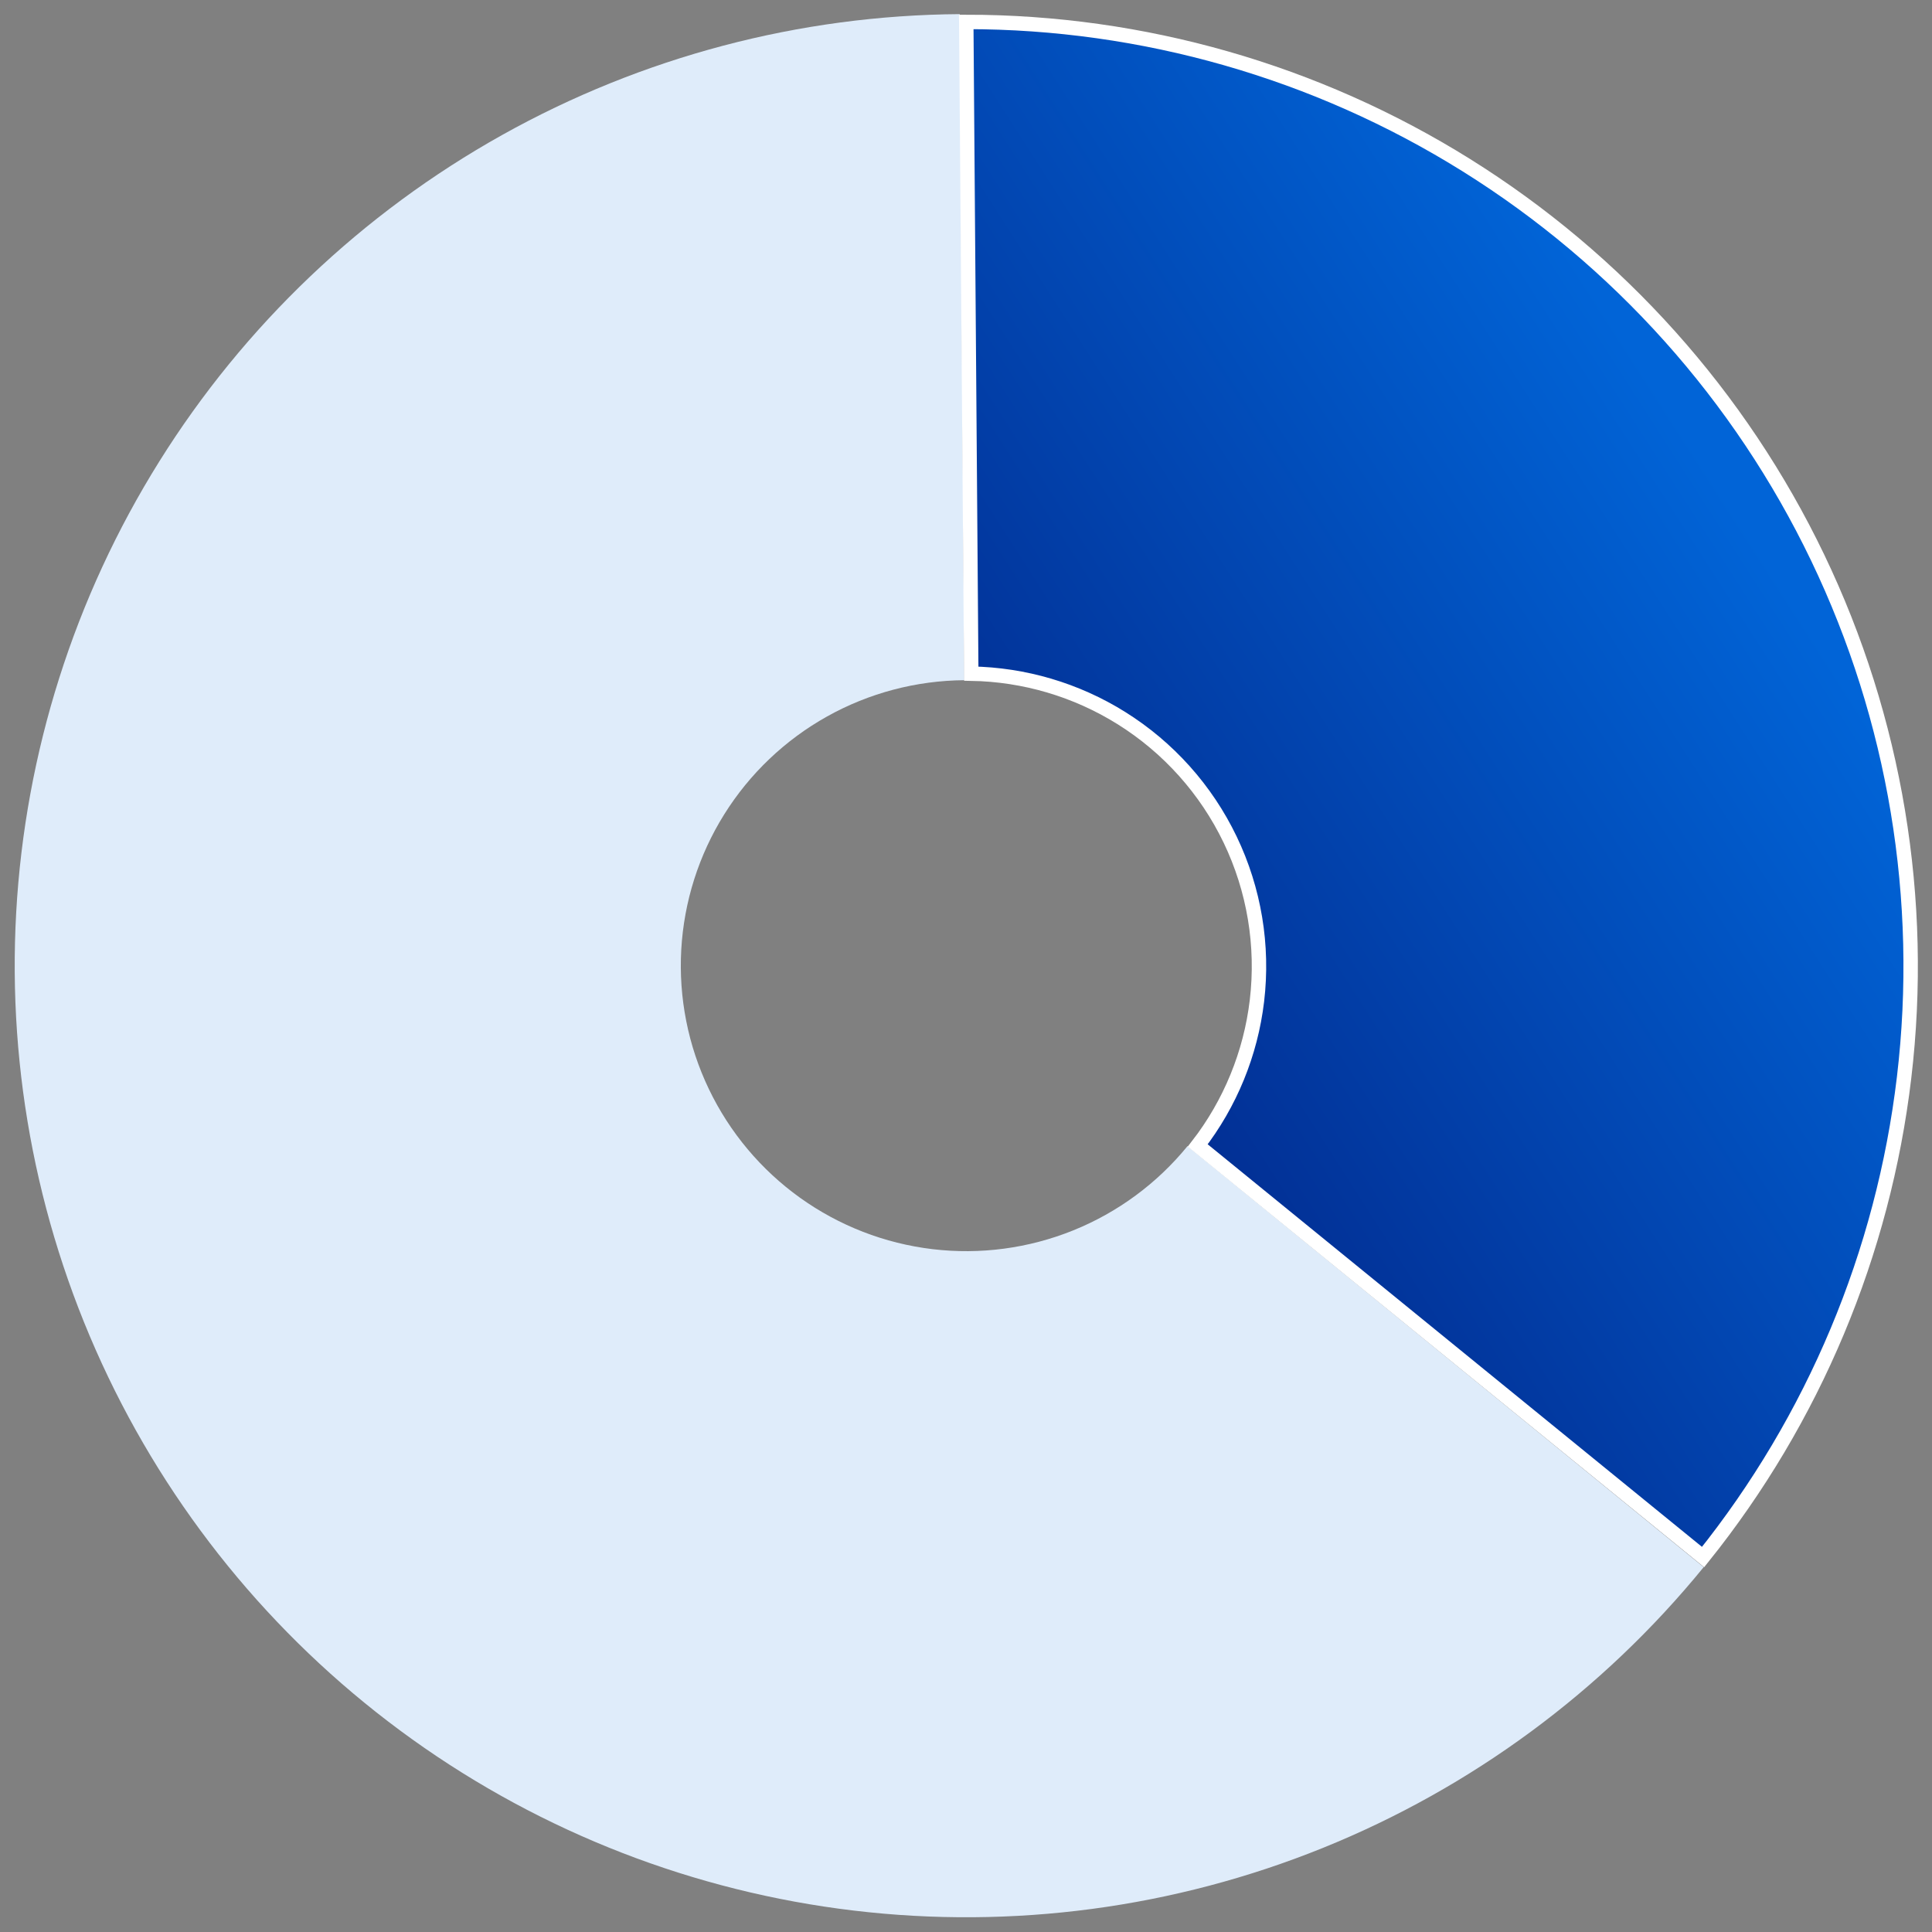
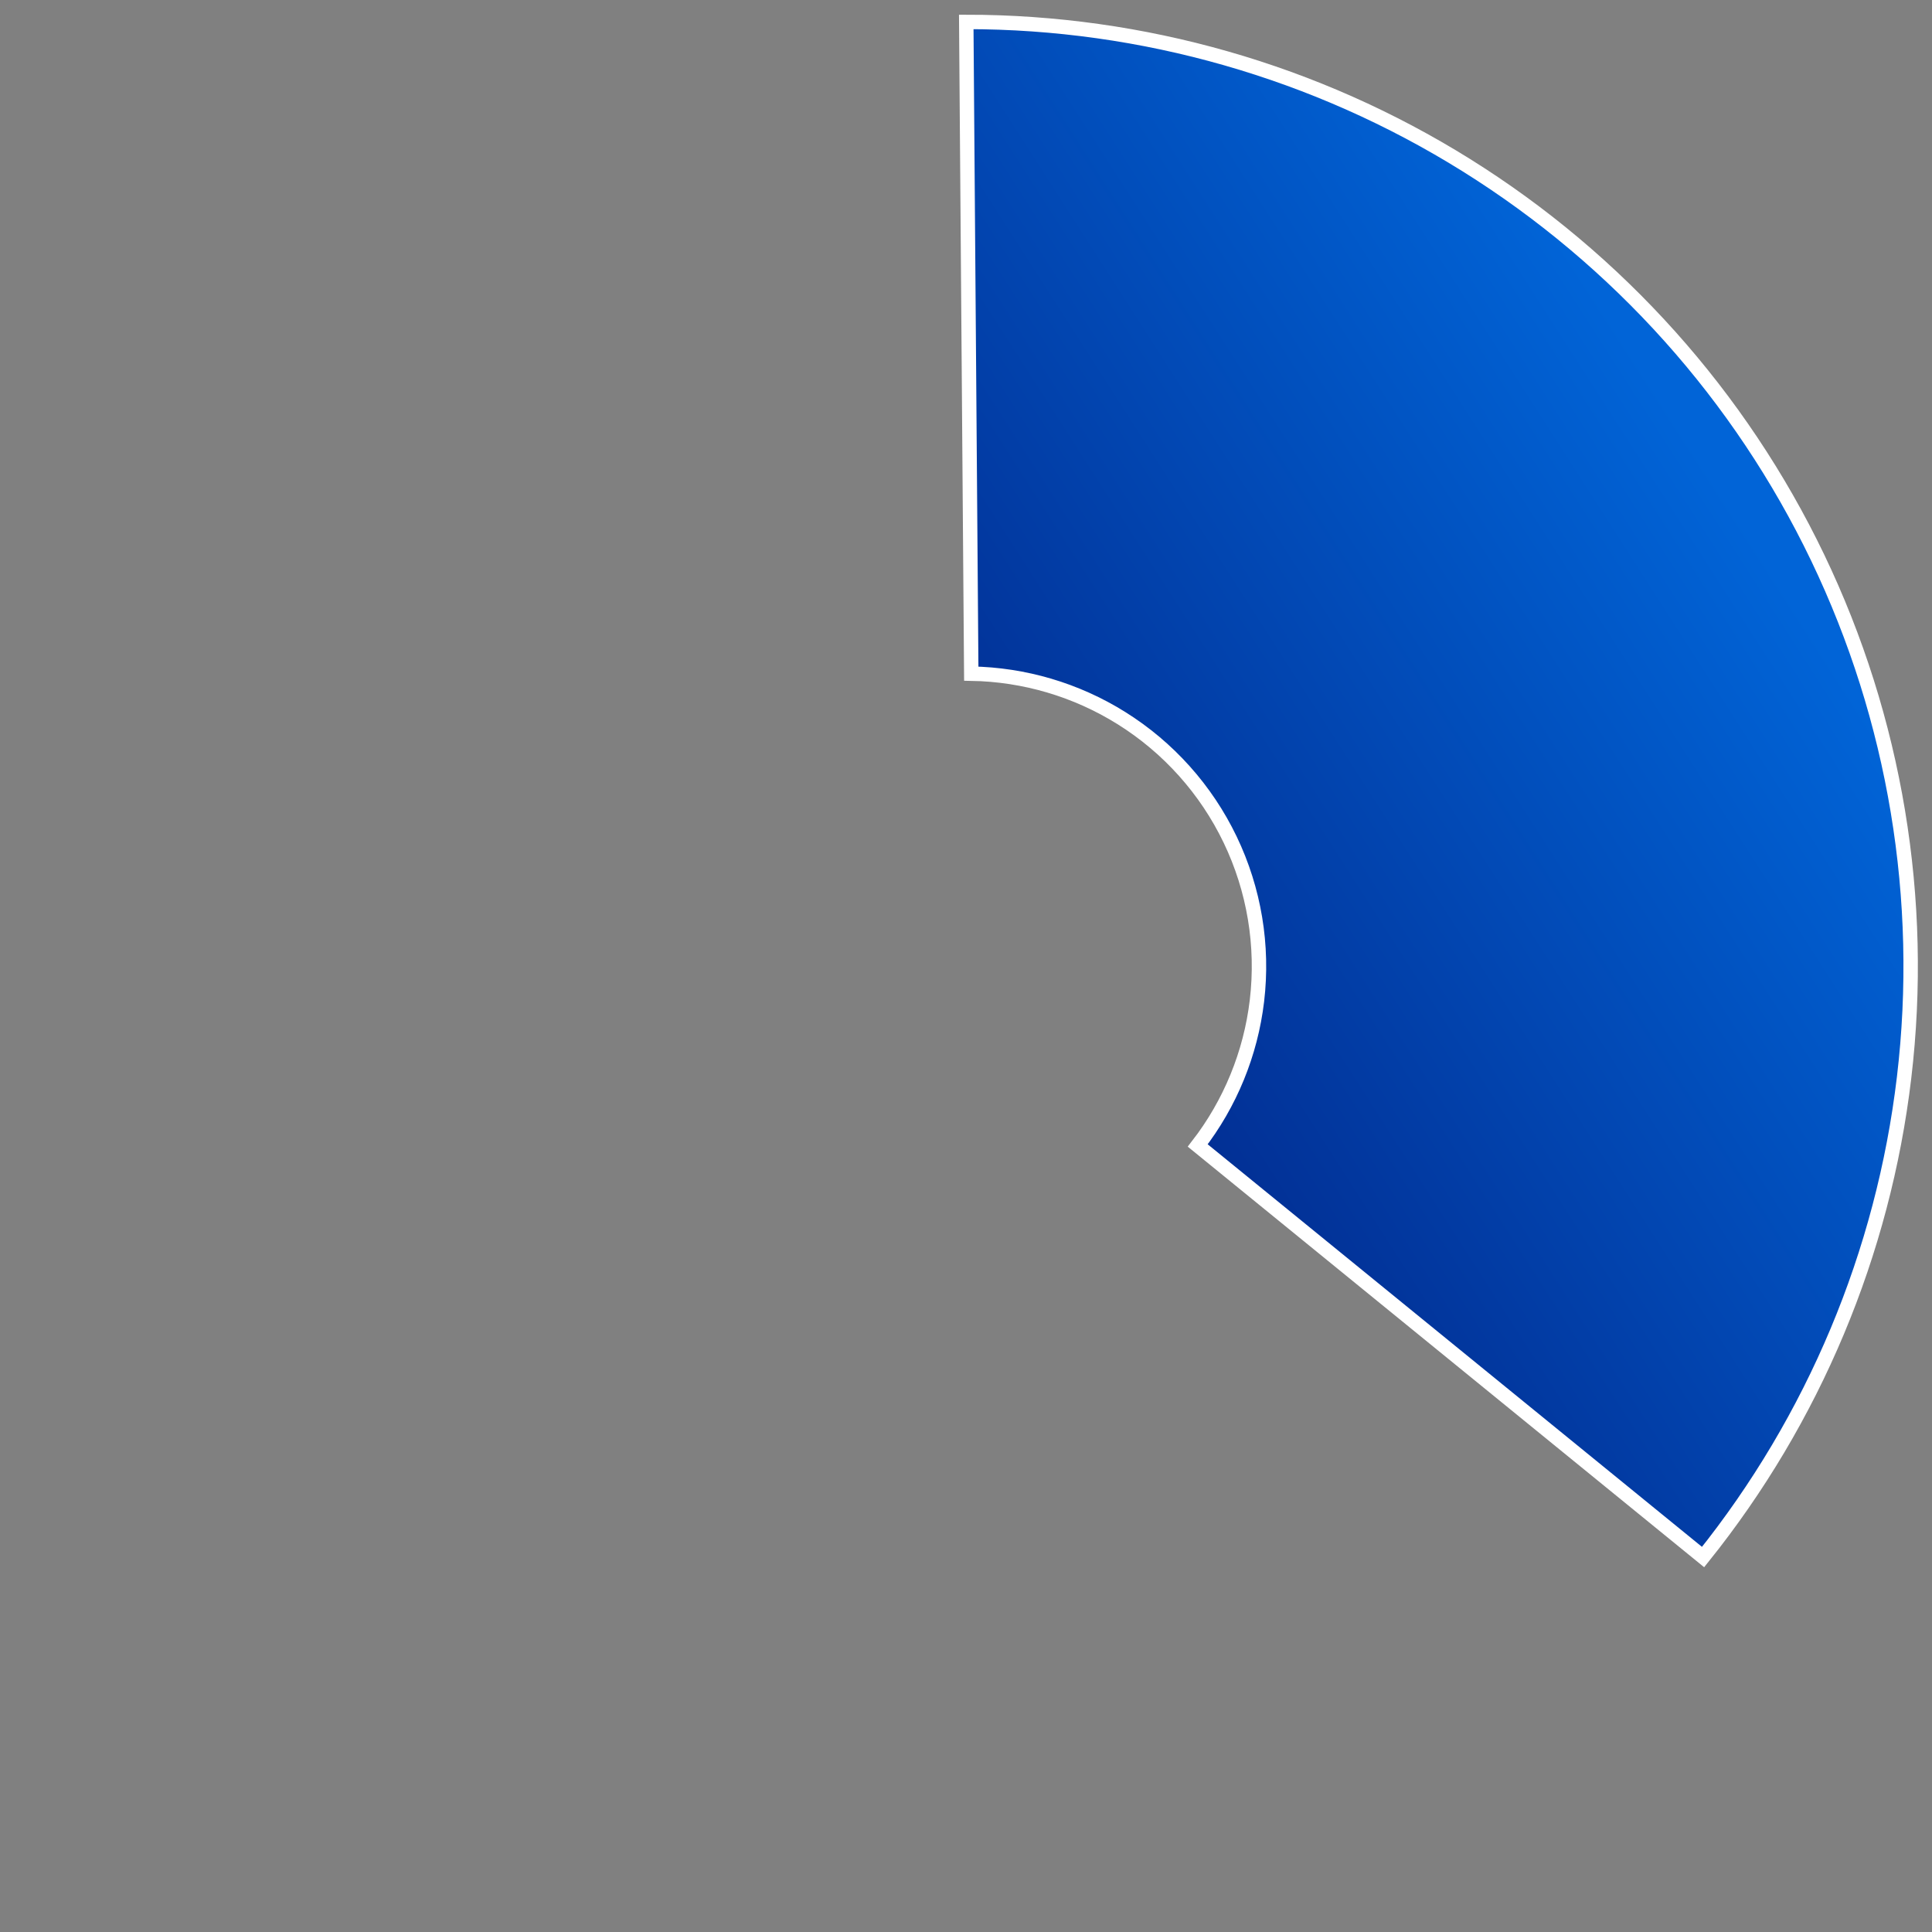
<svg xmlns="http://www.w3.org/2000/svg" width="134" height="134" viewBox="0 0 134 134" fill="none">
  <rect x="0" y="0" width="134" height="134" fill="#808080" stroke="none" />
-   <path d="M118.165 108.694C111.138 117.309 102.049 124.009 91.741 128.173C81.434 132.337 70.241 133.83 59.203 132.513C48.164 131.197 37.637 127.113 28.598 120.641C19.559 114.169 12.301 105.519 7.498 95.493C2.695 85.467 0.502 74.39 1.123 63.291C1.745 52.191 5.159 41.428 11.051 32.001C16.942 22.573 25.12 14.787 34.824 9.364C44.529 3.941 55.446 1.057 66.563 0.98L66.883 47.178C63.548 47.202 60.273 48.067 57.362 49.694C54.45 51.321 51.997 53.657 50.23 56.485C48.462 59.313 47.438 62.542 47.251 65.872C47.065 69.202 47.723 72.525 49.164 75.532C50.605 78.54 52.782 81.135 55.493 83.077C58.205 85.019 61.363 86.244 64.675 86.639C67.987 87.034 71.344 86.586 74.437 85.337C77.529 84.088 80.256 82.077 82.364 79.493L118.165 108.694Z" fill="#DFECFA" />
  <path d="M67.365 46.723L67.018 1.521C79.274 1.52 91.288 4.958 101.692 11.449C112.237 18.029 120.693 27.473 126.071 38.678C131.449 49.883 133.528 62.388 132.065 74.731C130.622 86.908 125.789 98.433 118.122 107.994L83.072 79.448C85.324 76.539 86.746 73.07 87.18 69.41C87.633 65.585 86.989 61.709 85.322 58.236C83.655 54.764 81.034 51.837 77.766 49.798C74.639 47.847 71.043 46.786 67.365 46.723Z" fill="url(#paint0_linear_2022_81)" stroke="white" />
  <defs>
    <linearGradient id="paint0_linear_2022_81" x1="31.5" y1="101" x2="124.307" y2="41.479" gradientUnits="userSpaceOnUse">
      <stop offset="0.097" stop-color="#03055F" />
      <stop offset="1" stop-color="#0164D7" />
    </linearGradient>
  </defs>
</svg>